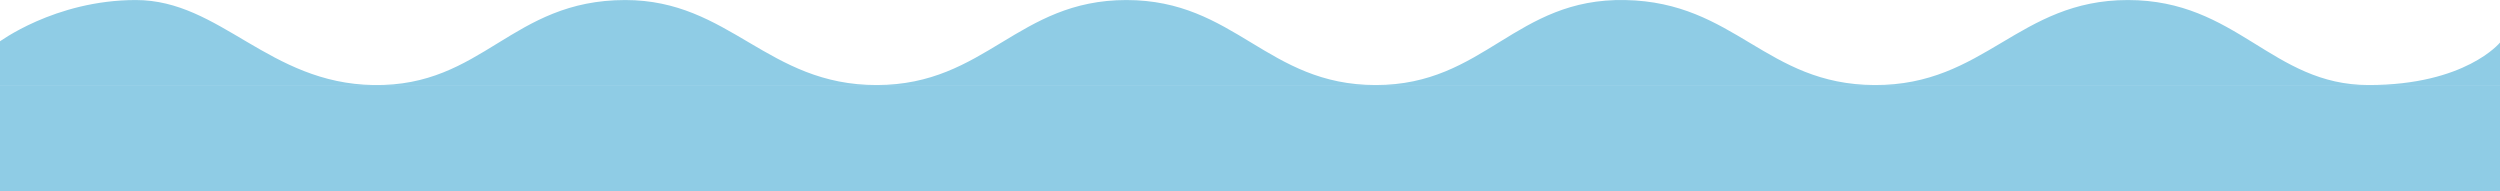
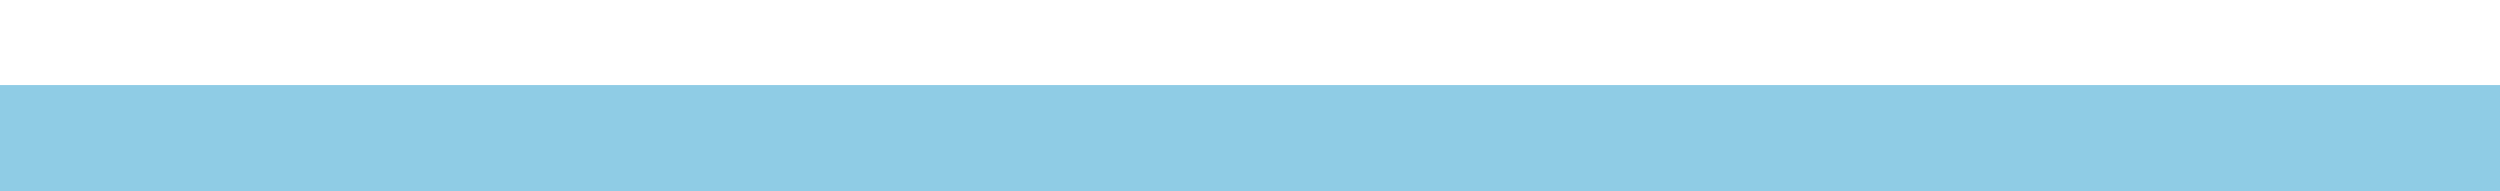
<svg xmlns="http://www.w3.org/2000/svg" width="1440" height="110" viewBox="0 0 1440 110" fill="none">
  <rect y="49" width="1440" height="61" fill="#8FCCE5" />
-   <path d="M-1 24.504C-1 24.504 31.422 0.022 78.255 0.022C126.889 0.022 154.753 48.028 215.15 48.985C278.364 49.987 294.405 0.022 360.151 0.022C420.492 0.022 441.92 49.146 505.151 48.985C567.91 48.826 586.041 0.022 648.801 0.022C711.561 0.022 729.691 48.985 792.451 48.985C855.21 48.985 872.606 -1.202 936.1 0.022C999.594 1.246 1016.99 48.721 1079.75 48.985C1143.3 49.253 1162.61 0.022 1225.65 0.022C1288.69 0.022 1308.51 48.985 1364.35 48.985C1420.19 48.985 1440 24.504 1440 24.504V48.985H-1V24.504Z" fill="#8FCCE5" />
</svg>